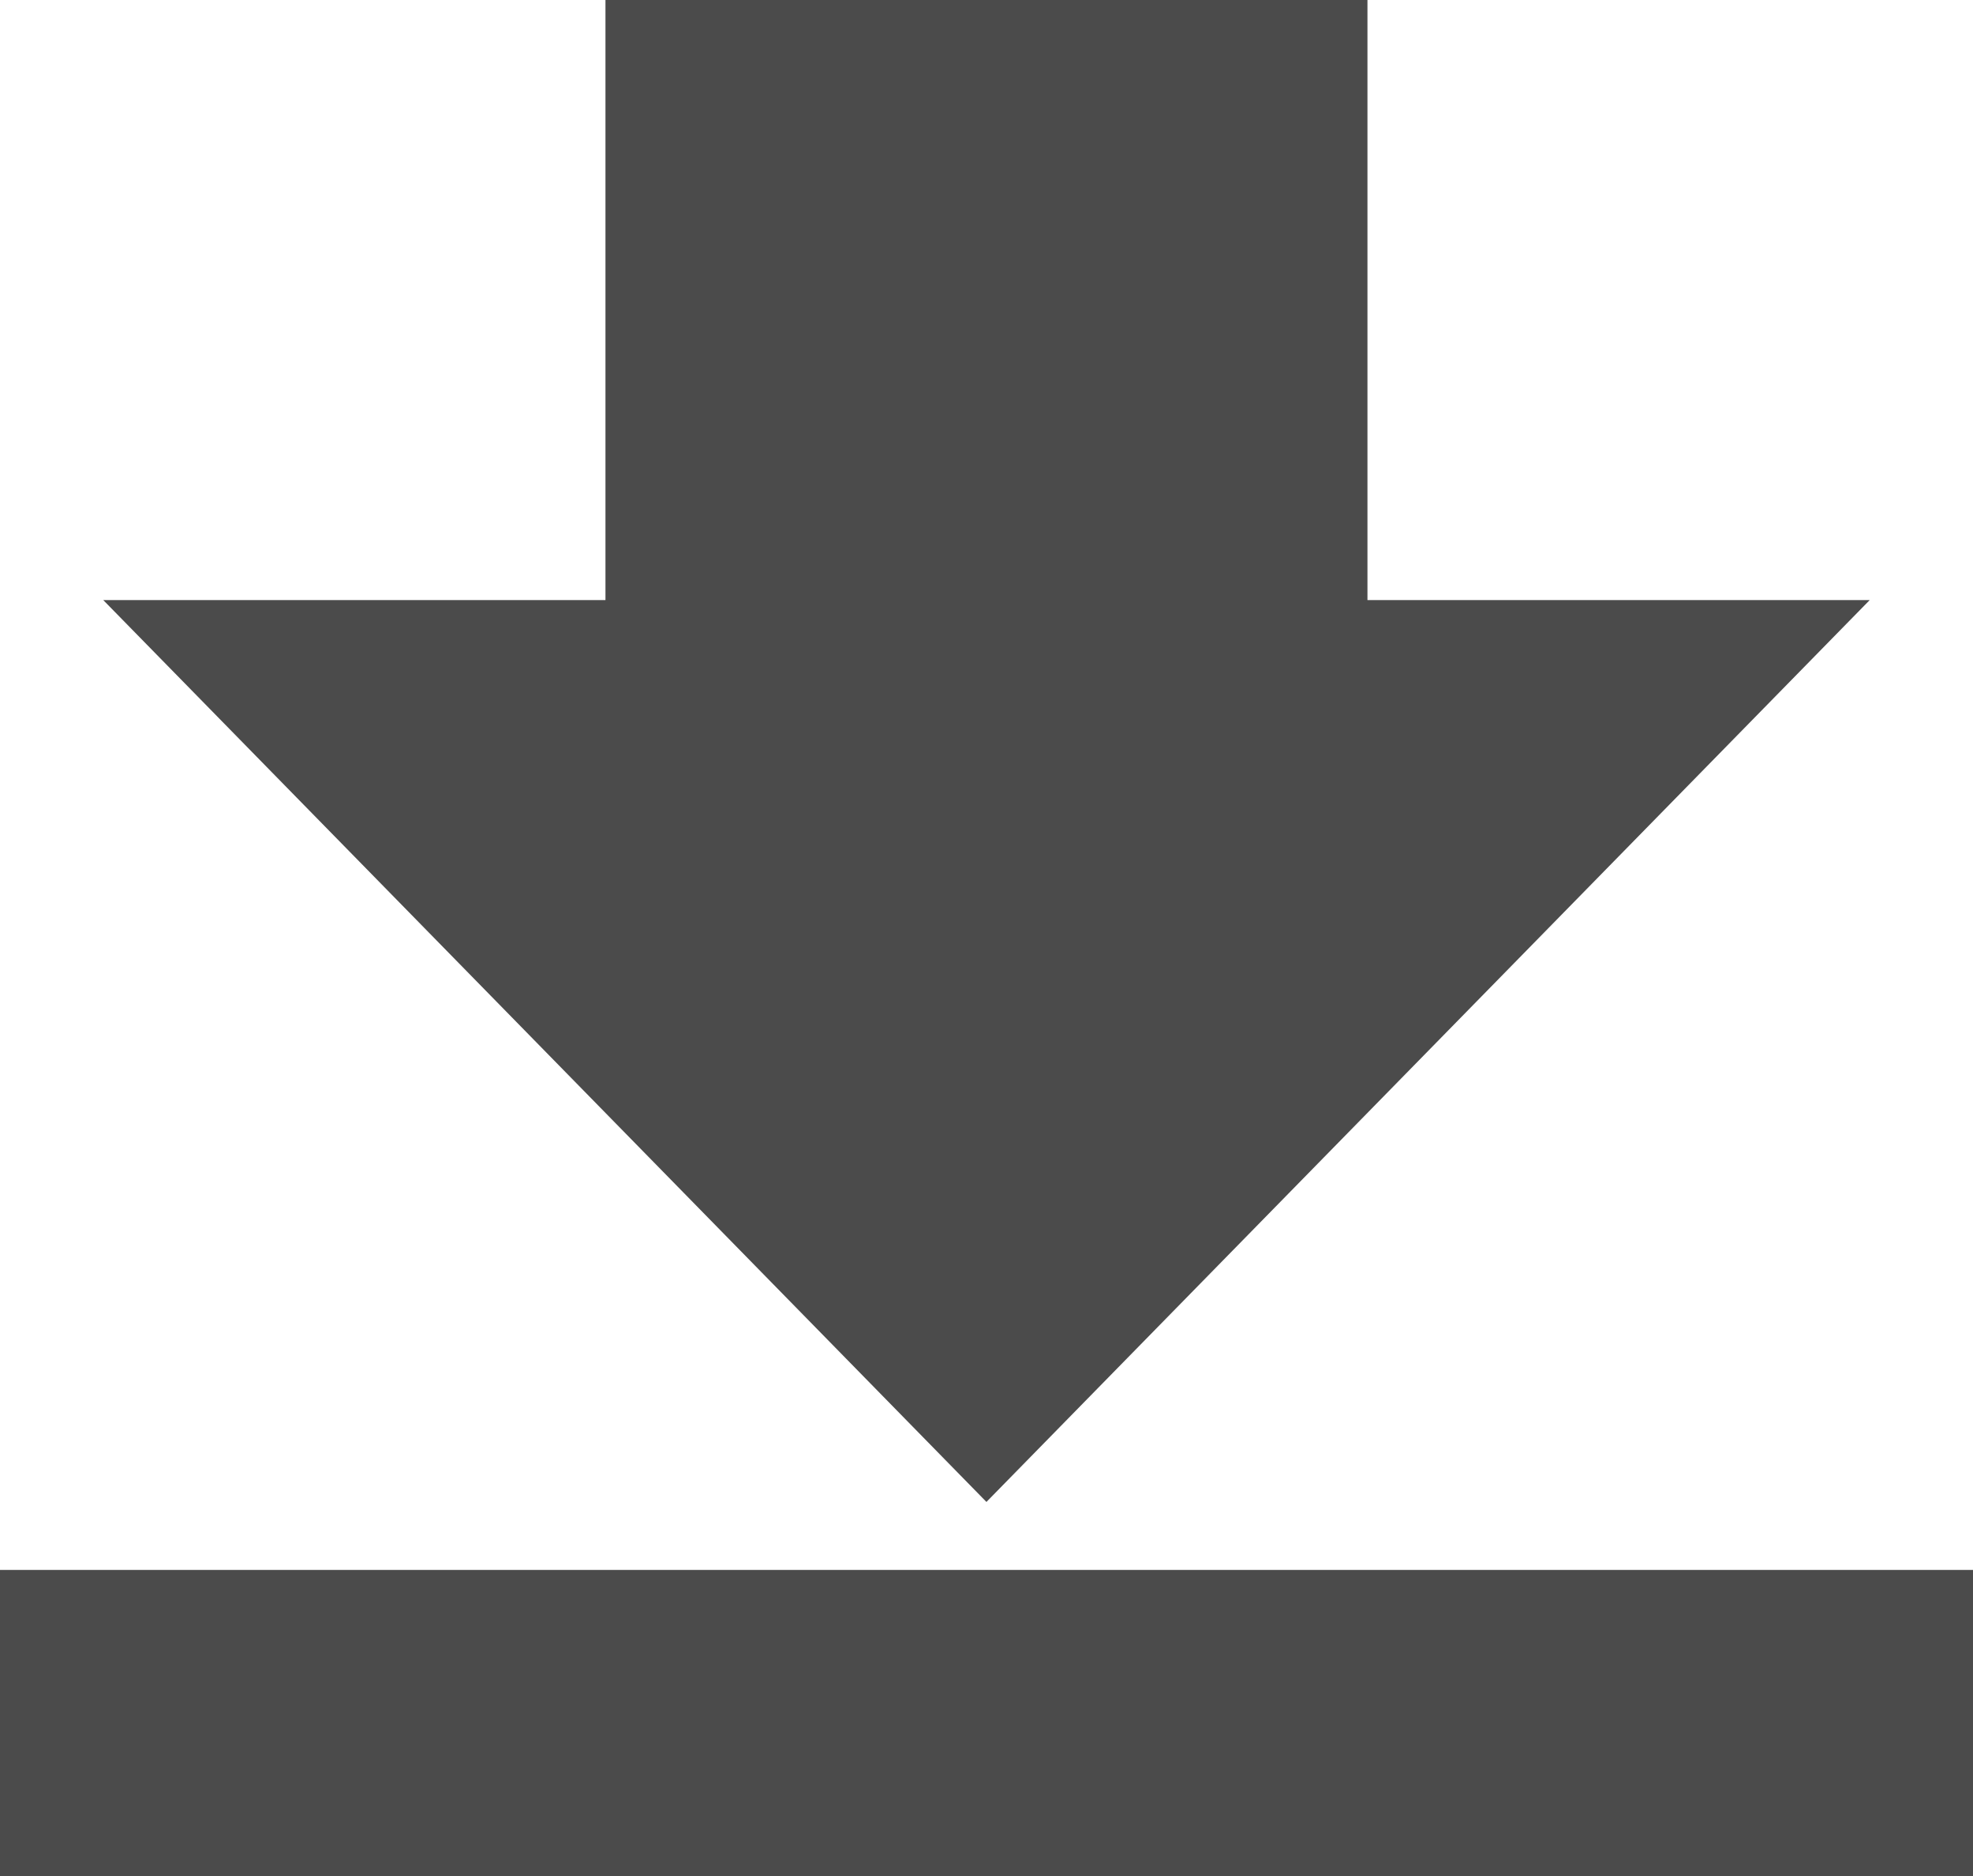
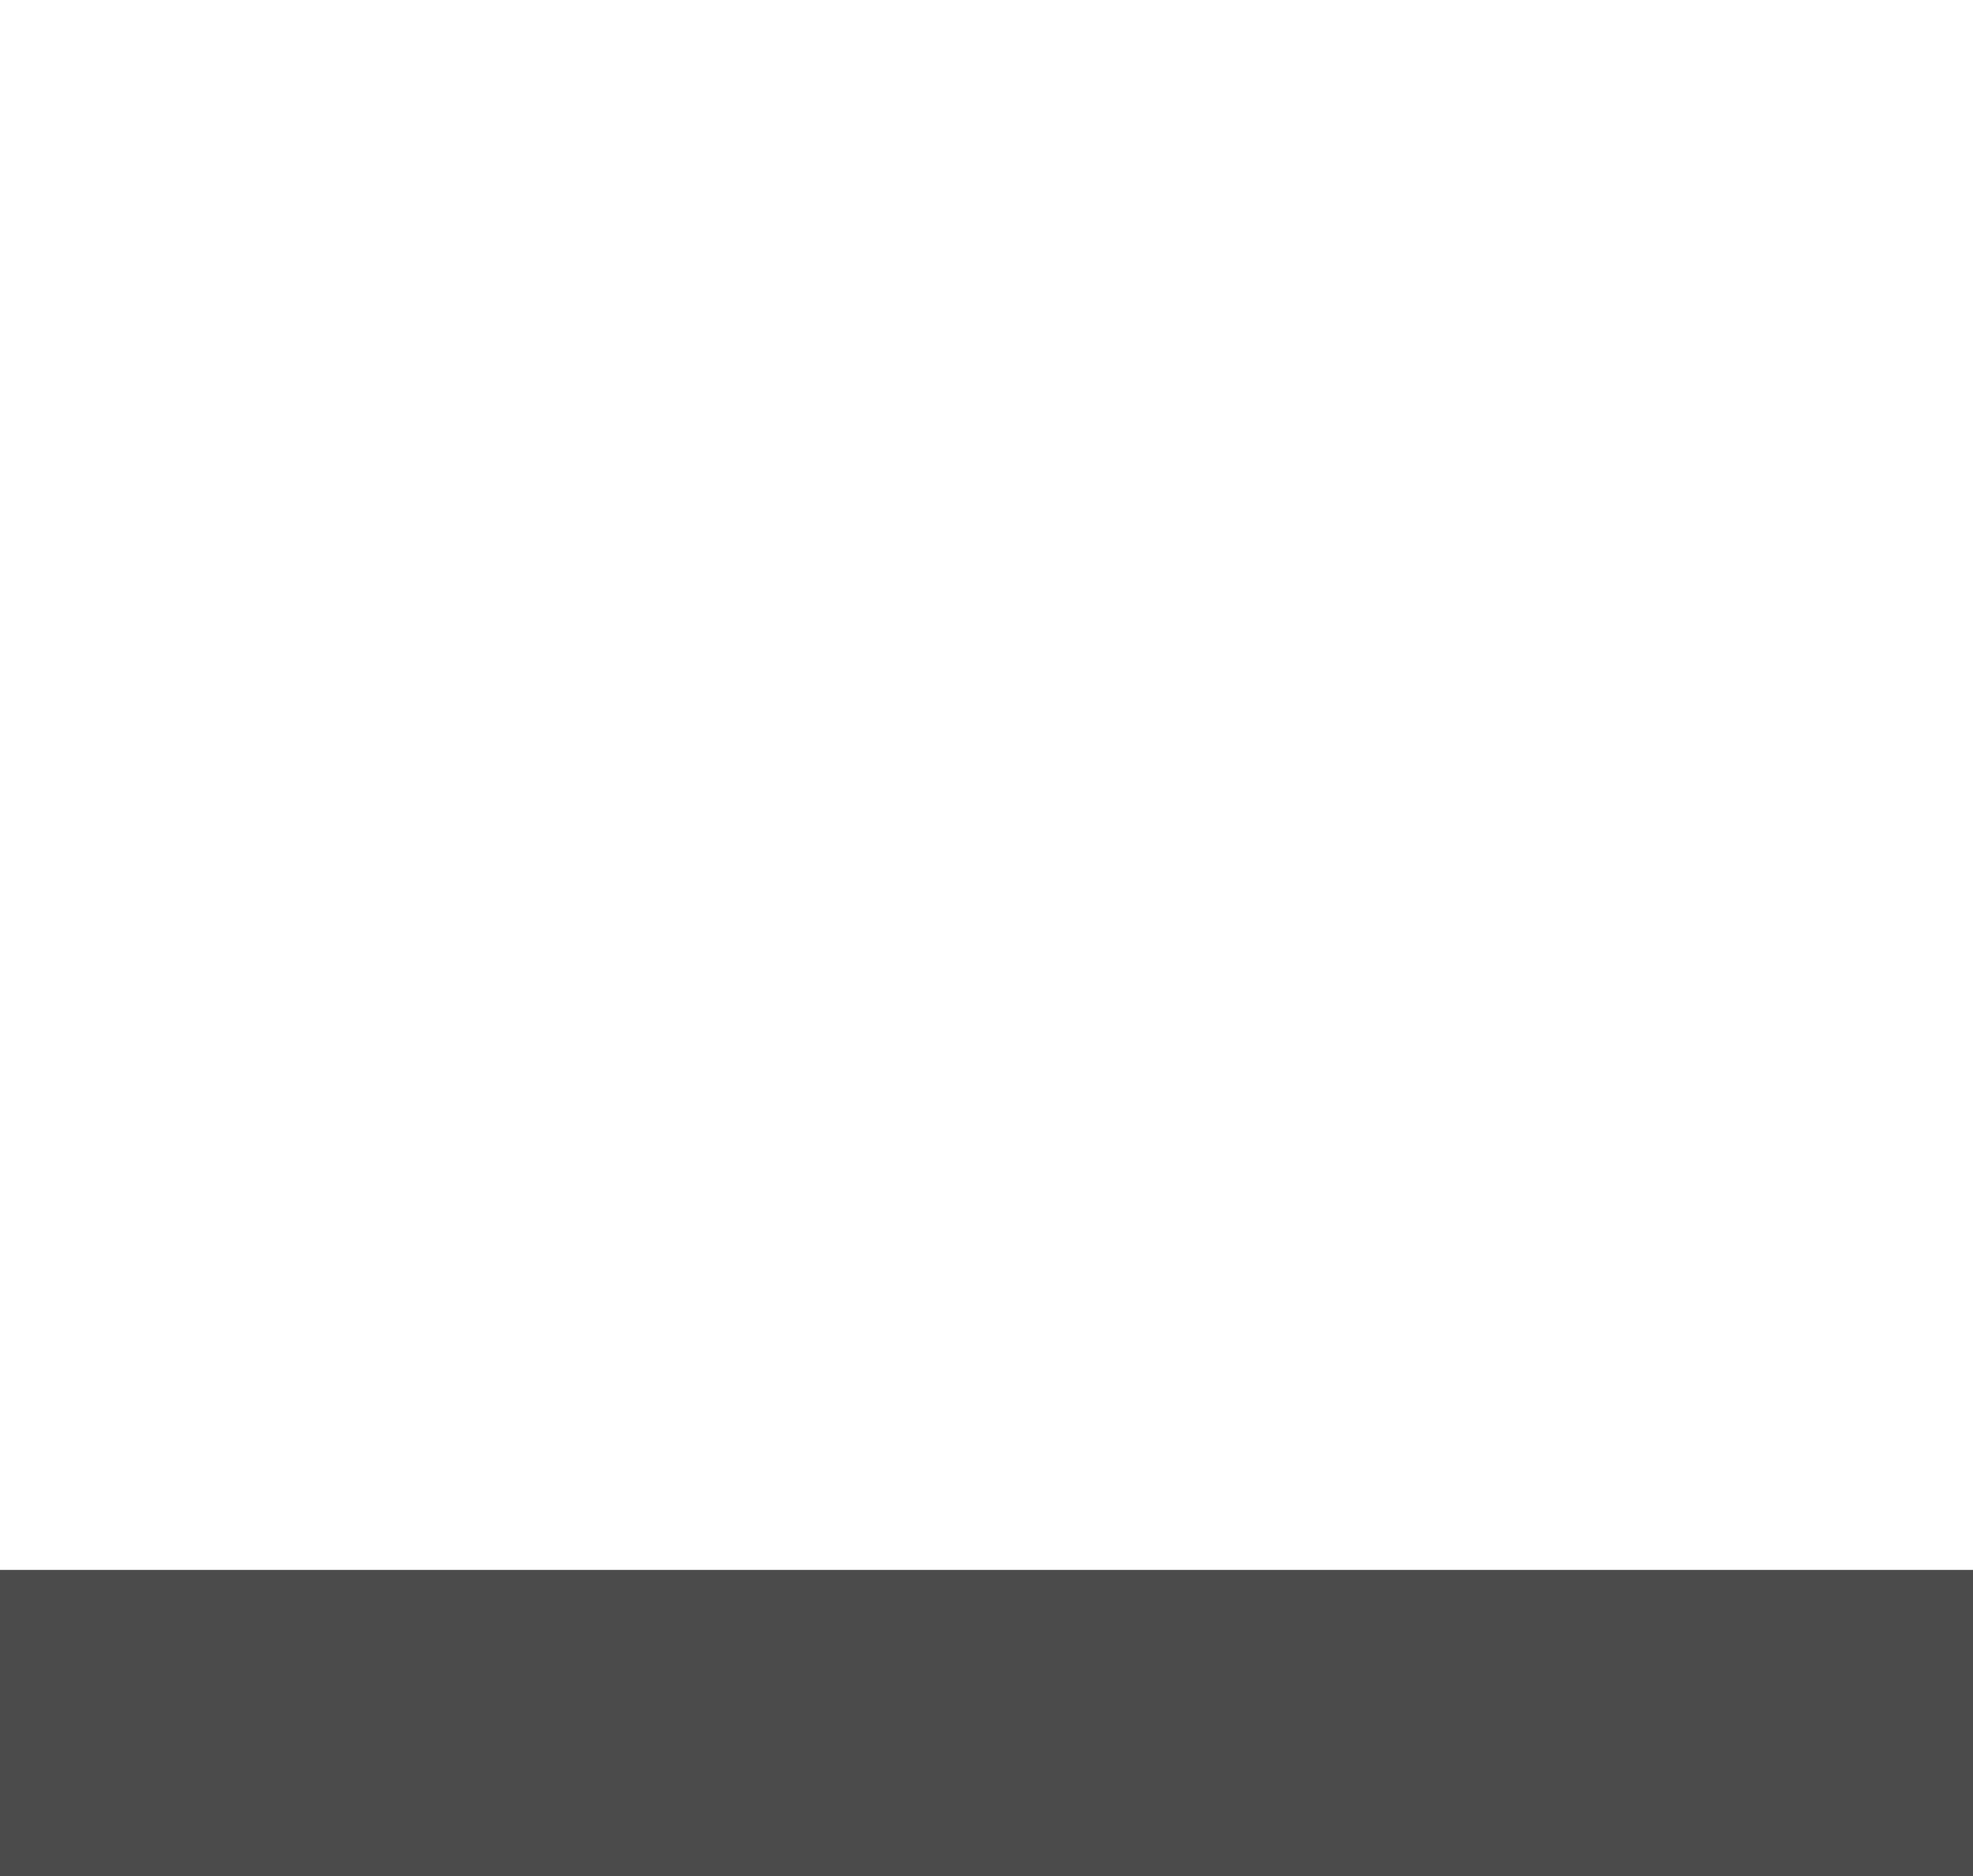
<svg xmlns="http://www.w3.org/2000/svg" id="_レイヤー_2" viewBox="0 0 464.85 442">
  <defs>
    <style>.cls-1{fill:#4b4b4b;}</style>
  </defs>
  <g id="_2">
-     <polygon class="cls-1" points="440.51 141.38 322.18 141.38 322.18 0 142.65 0 142.65 141.38 24.33 141.38 232.41 353.85 440.51 141.38" />
    <rect class="cls-1" y="369.87" width="464.85" height="72.13" />
  </g>
</svg>